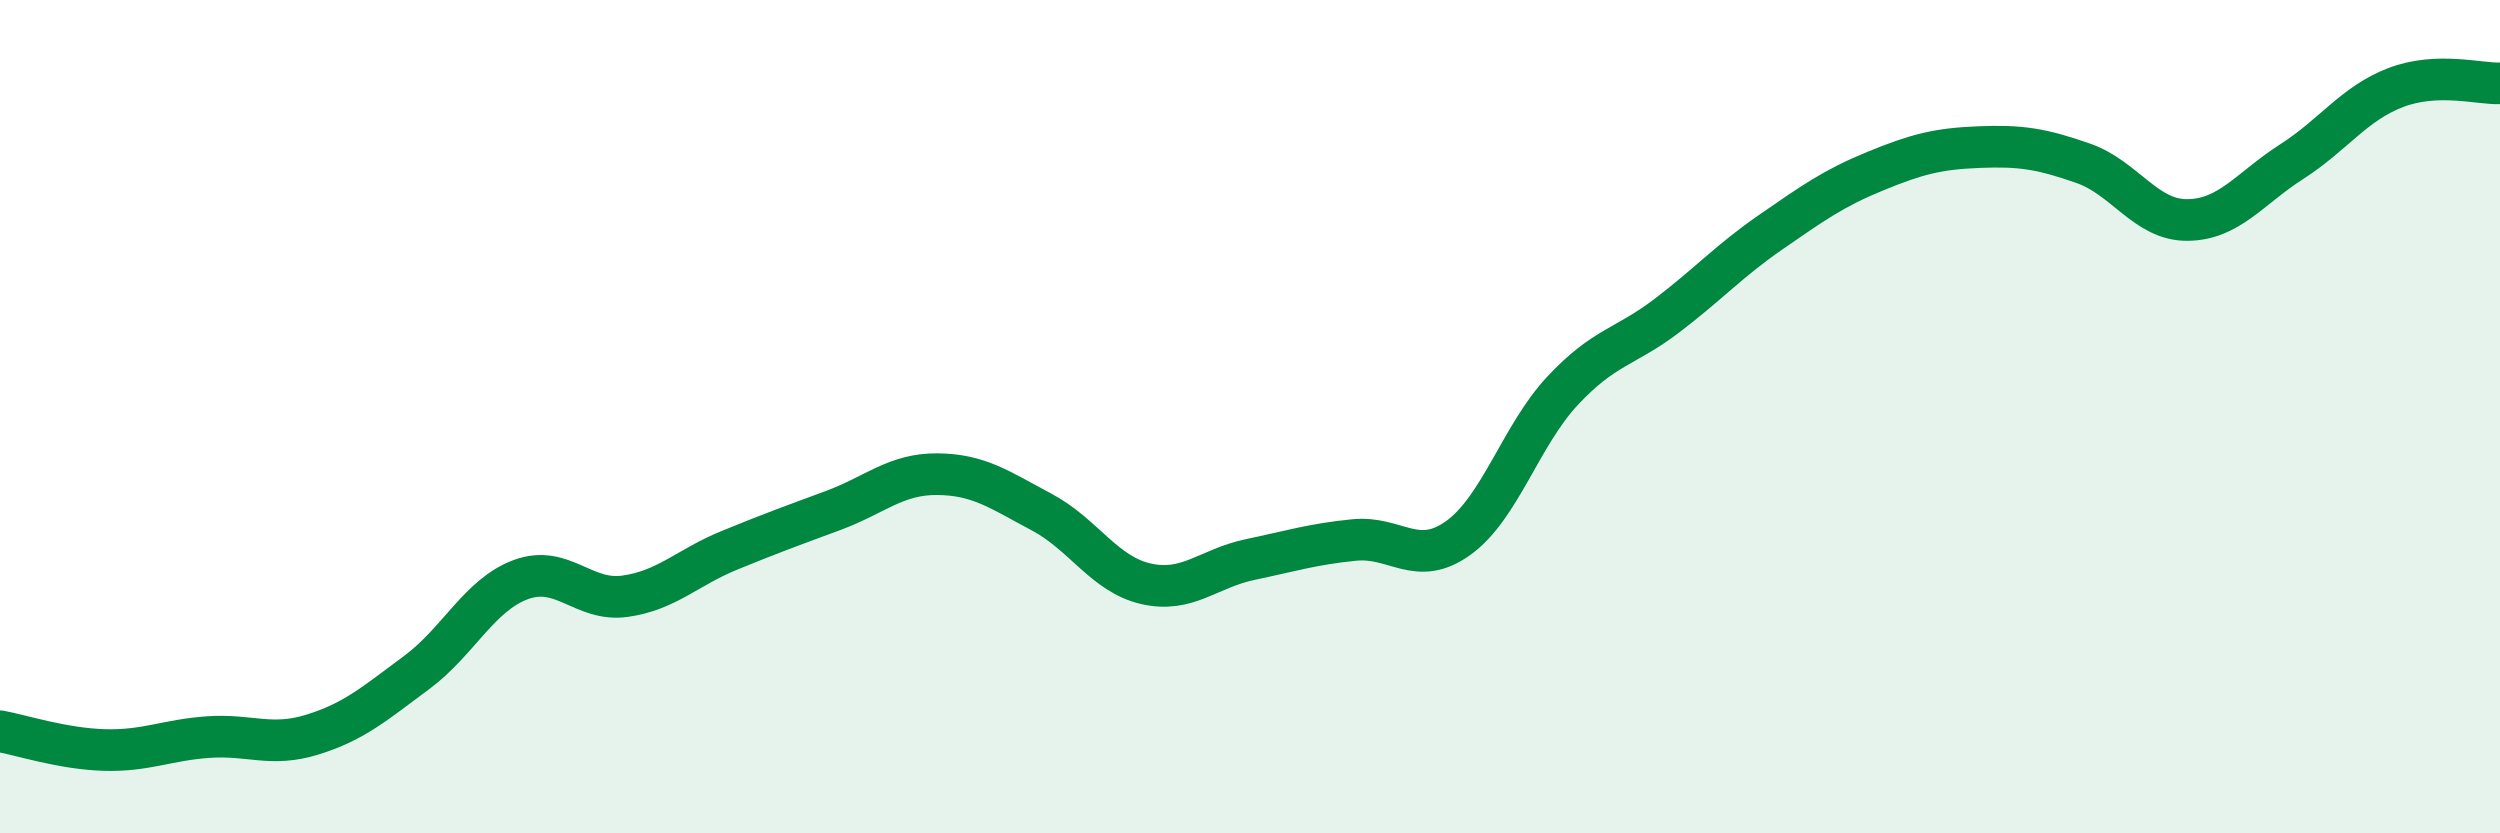
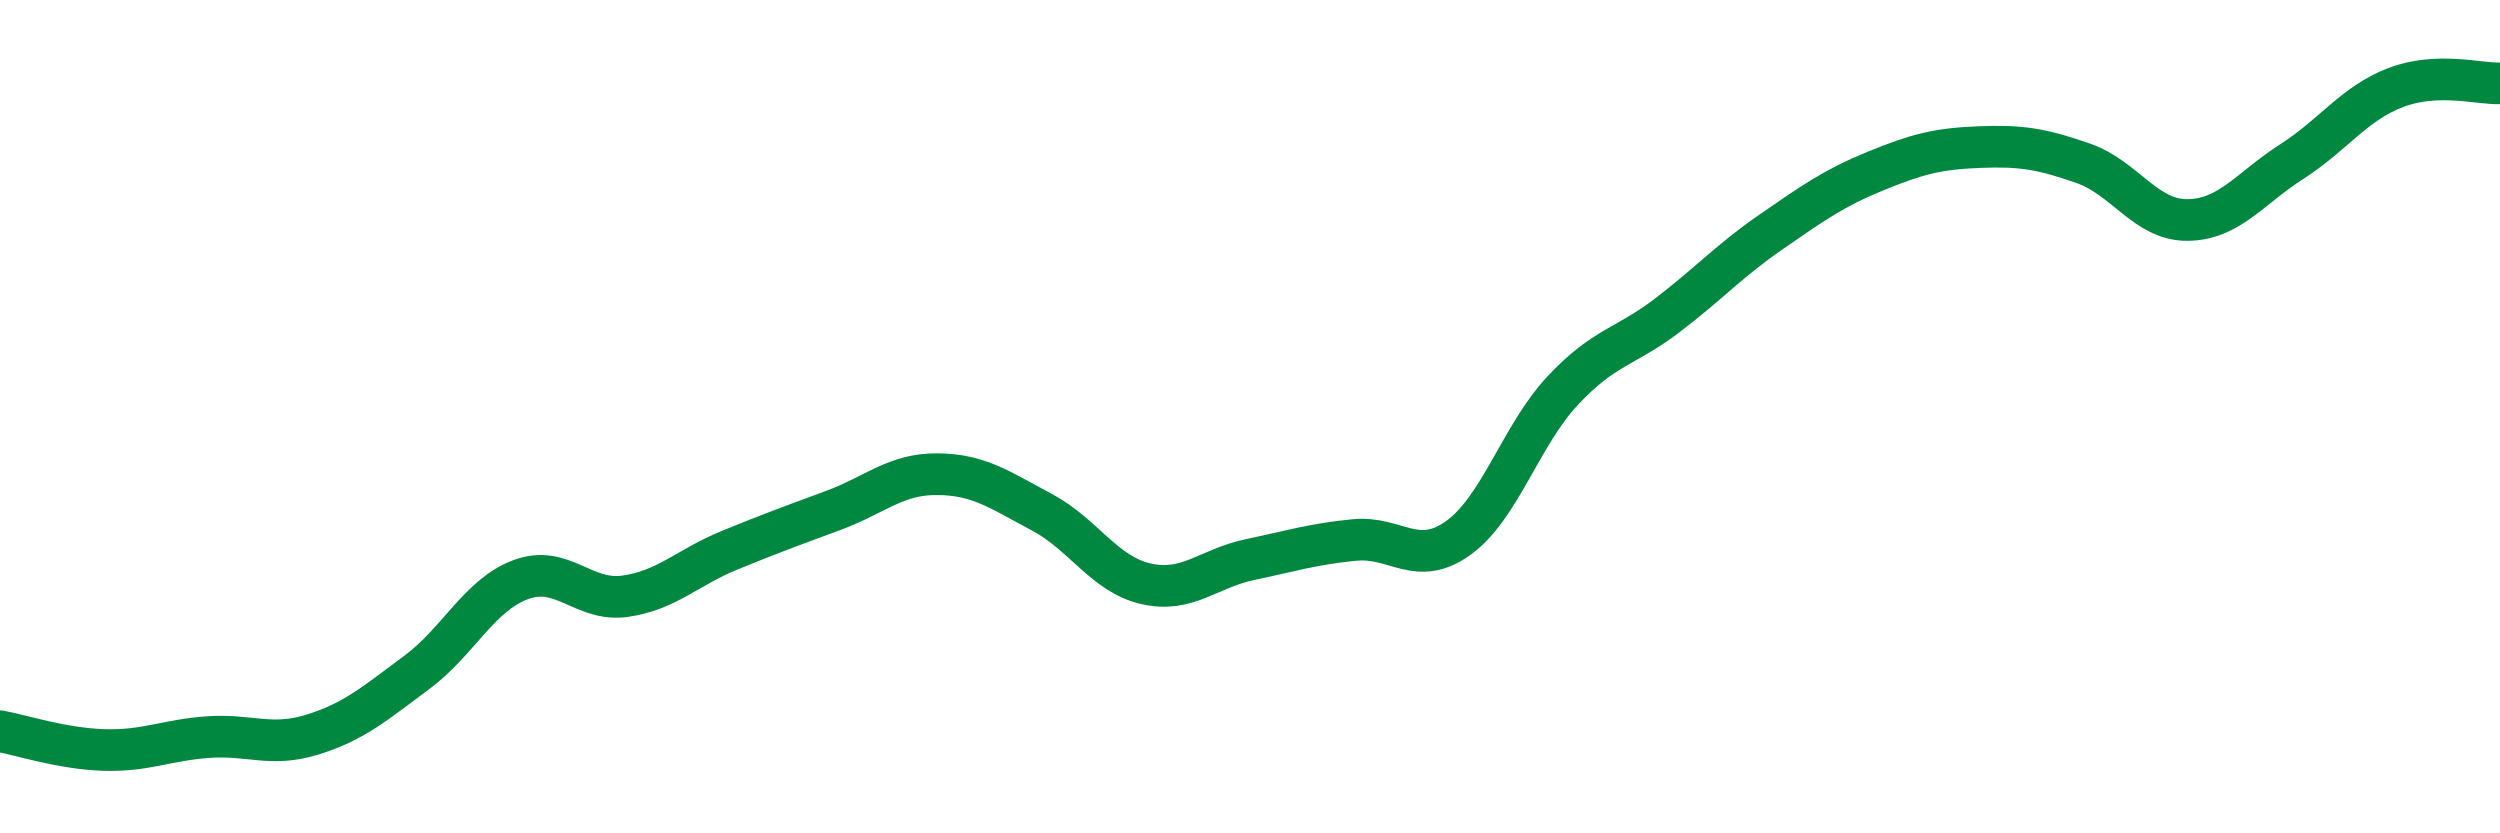
<svg xmlns="http://www.w3.org/2000/svg" width="60" height="20" viewBox="0 0 60 20">
-   <path d="M 0,17.55 C 0.5,17.64 1.5,17.97 2.5,18 C 3.5,18.03 4,17.76 5,17.69 C 6,17.62 6.5,17.94 7.5,17.63 C 8.5,17.32 9,16.88 10,16.14 C 11,15.4 11.5,14.28 12.5,13.91 C 13.5,13.54 14,14.45 15,14.31 C 16,14.17 16.5,13.62 17.5,13.21 C 18.5,12.8 19,12.62 20,12.25 C 21,11.88 21.5,11.37 22.5,11.38 C 23.5,11.39 24,11.76 25,12.29 C 26,12.82 26.5,13.78 27.5,14.01 C 28.5,14.24 29,13.64 30,13.43 C 31,13.22 31.5,13.06 32.5,12.96 C 33.5,12.86 34,13.63 35,12.91 C 36,12.19 36.5,10.45 37.5,9.38 C 38.5,8.31 39,8.34 40,7.58 C 41,6.82 41.5,6.26 42.5,5.57 C 43.5,4.88 44,4.52 45,4.11 C 46,3.7 46.5,3.57 47.5,3.53 C 48.5,3.49 49,3.57 50,3.92 C 51,4.27 51.5,5.29 52.5,5.28 C 53.5,5.27 54,4.52 55,3.88 C 56,3.24 56.5,2.48 57.5,2.1 C 58.5,1.72 59.5,2.02 60,2L60 20L0 20Z" fill="#008740" opacity="0.1" stroke-linecap="round" stroke-linejoin="round" />
  <path d="M 0,17.55 C 0.5,17.64 1.5,17.97 2.5,18 C 3.5,18.03 4,17.76 5,17.69 C 6,17.62 6.5,17.94 7.5,17.63 C 8.5,17.32 9,16.88 10,16.14 C 11,15.4 11.5,14.28 12.5,13.91 C 13.5,13.54 14,14.45 15,14.31 C 16,14.17 16.5,13.62 17.5,13.21 C 18.5,12.8 19,12.62 20,12.25 C 21,11.88 21.5,11.37 22.5,11.38 C 23.5,11.39 24,11.76 25,12.29 C 26,12.82 26.5,13.78 27.5,14.01 C 28.5,14.24 29,13.64 30,13.43 C 31,13.22 31.5,13.06 32.5,12.96 C 33.5,12.86 34,13.63 35,12.91 C 36,12.19 36.5,10.45 37.5,9.38 C 38.5,8.31 39,8.34 40,7.58 C 41,6.82 41.5,6.26 42.5,5.57 C 43.5,4.88 44,4.52 45,4.11 C 46,3.7 46.5,3.57 47.5,3.53 C 48.5,3.49 49,3.57 50,3.92 C 51,4.27 51.5,5.29 52.5,5.28 C 53.5,5.27 54,4.52 55,3.88 C 56,3.24 56.5,2.48 57.5,2.1 C 58.5,1.72 59.5,2.02 60,2" stroke="#008740" stroke-width="1" fill="none" stroke-linecap="round" stroke-linejoin="round" />
</svg>